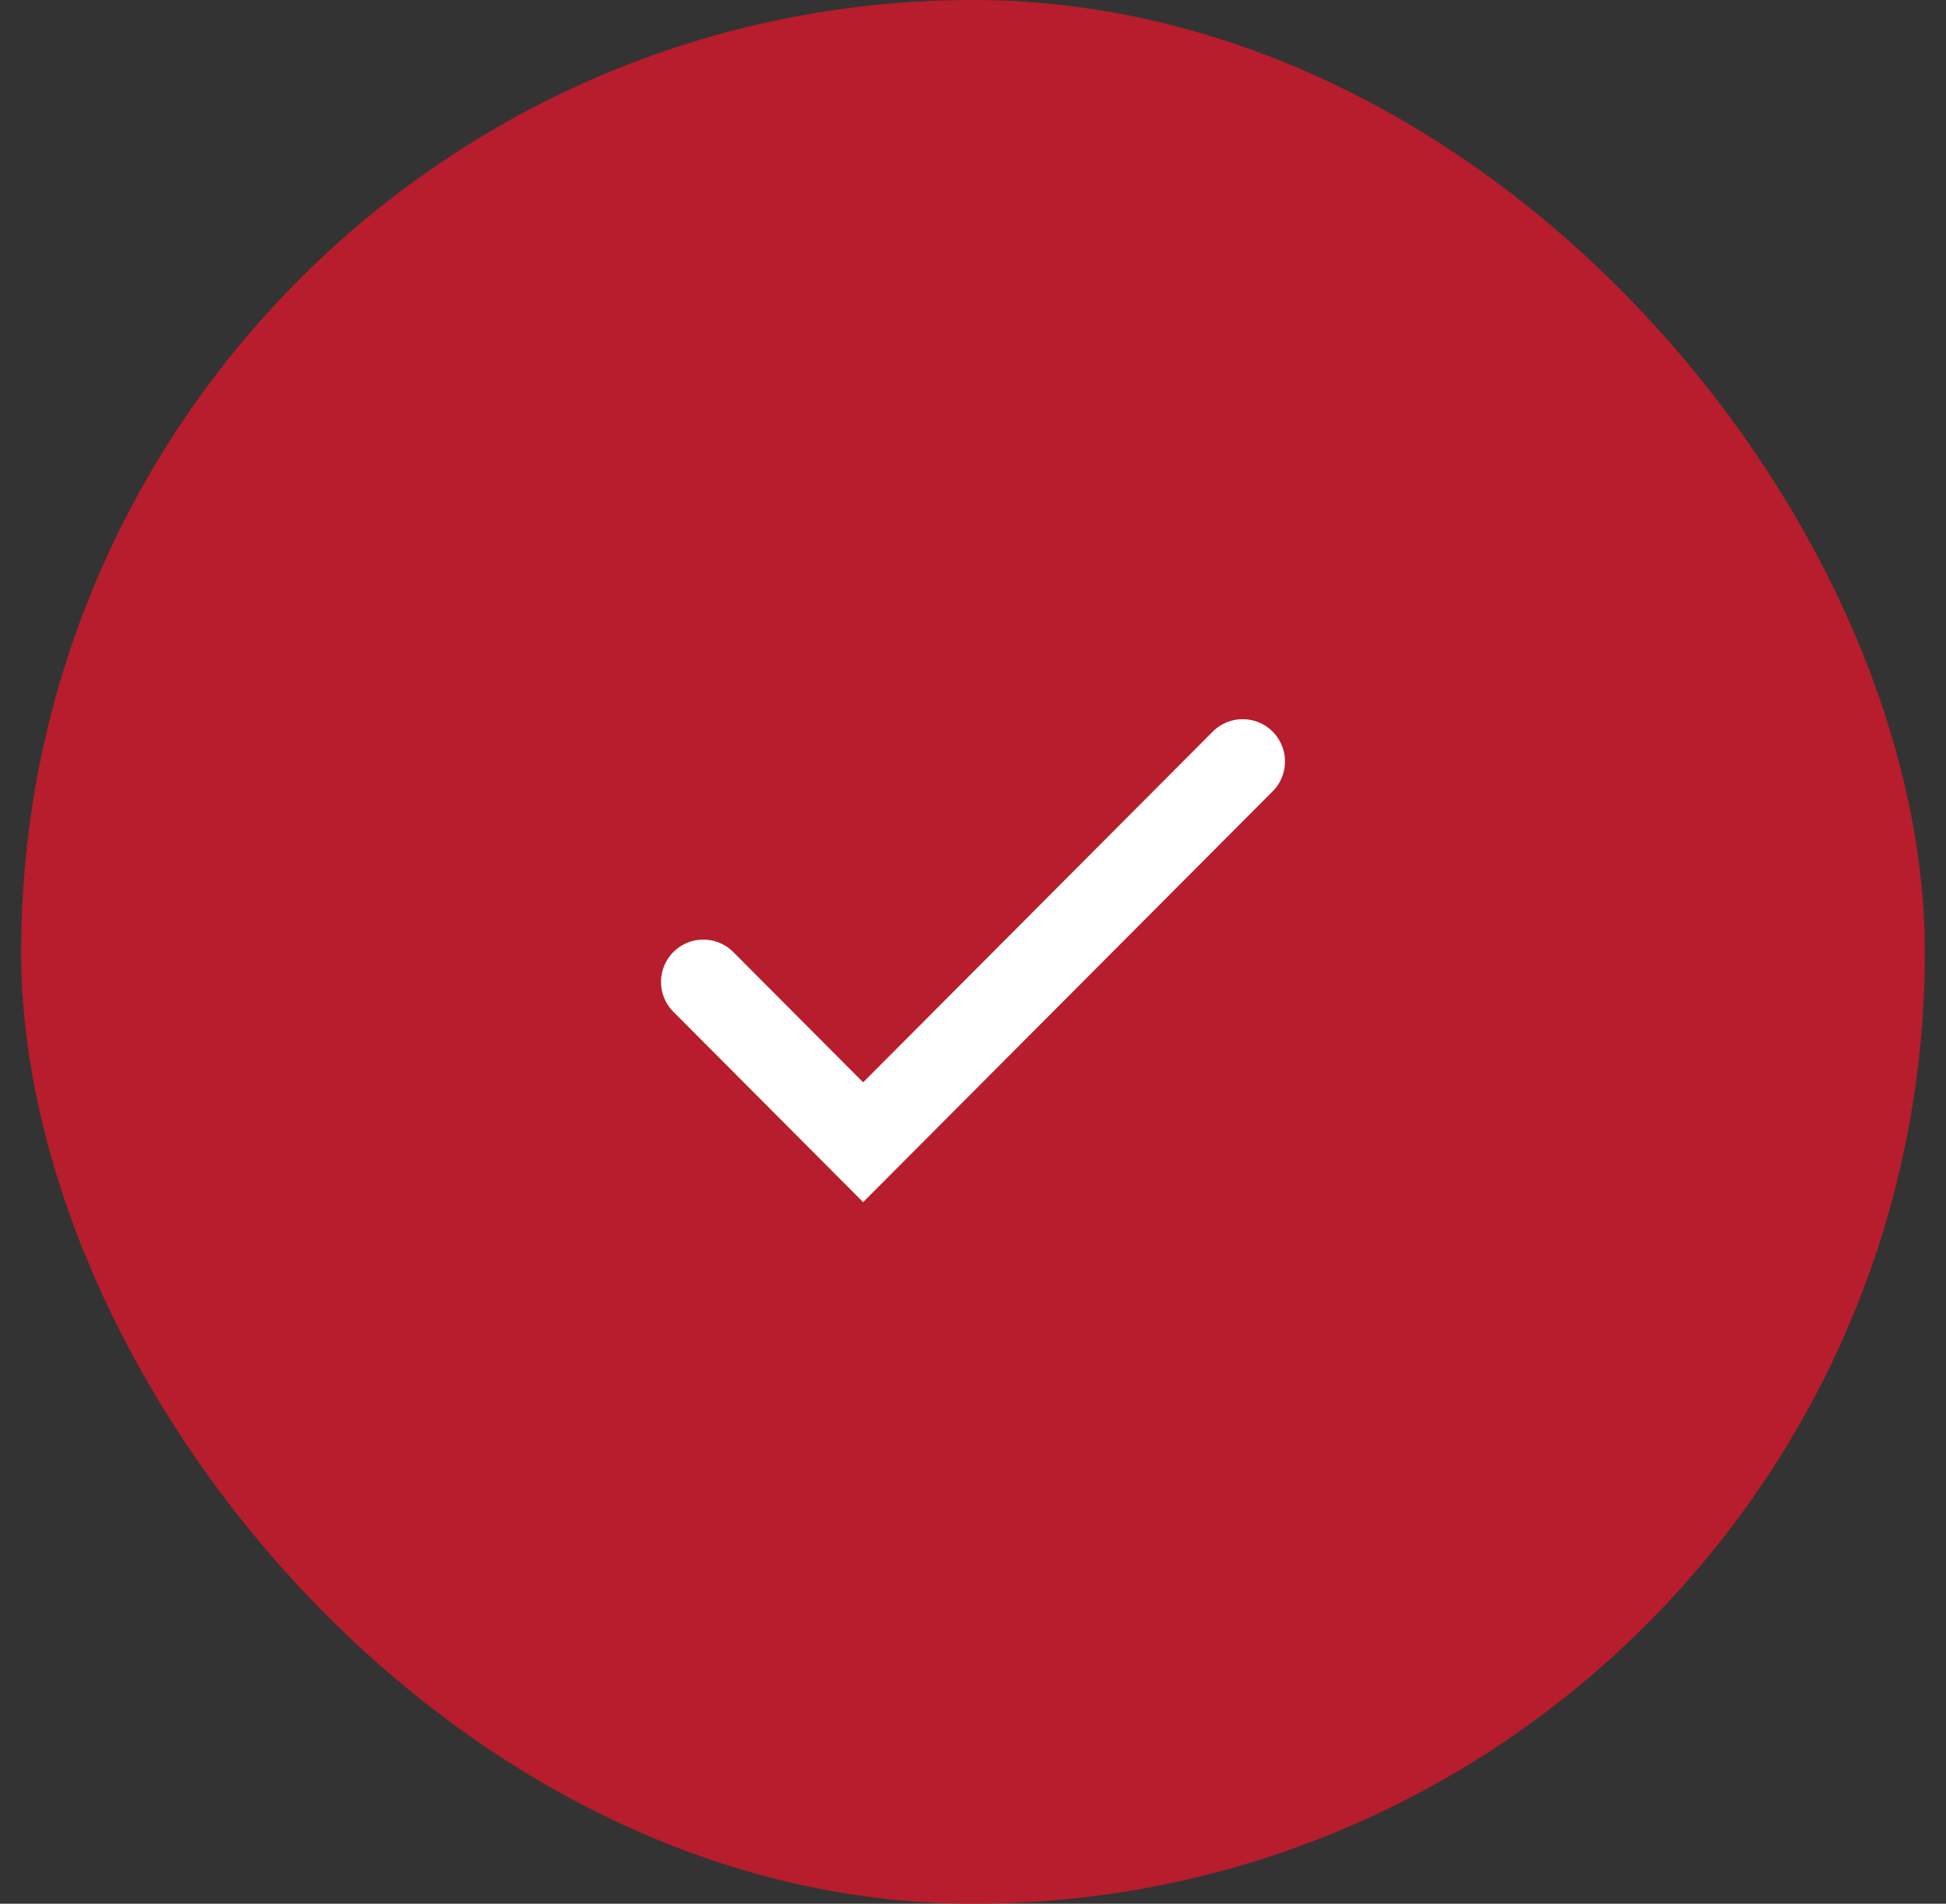
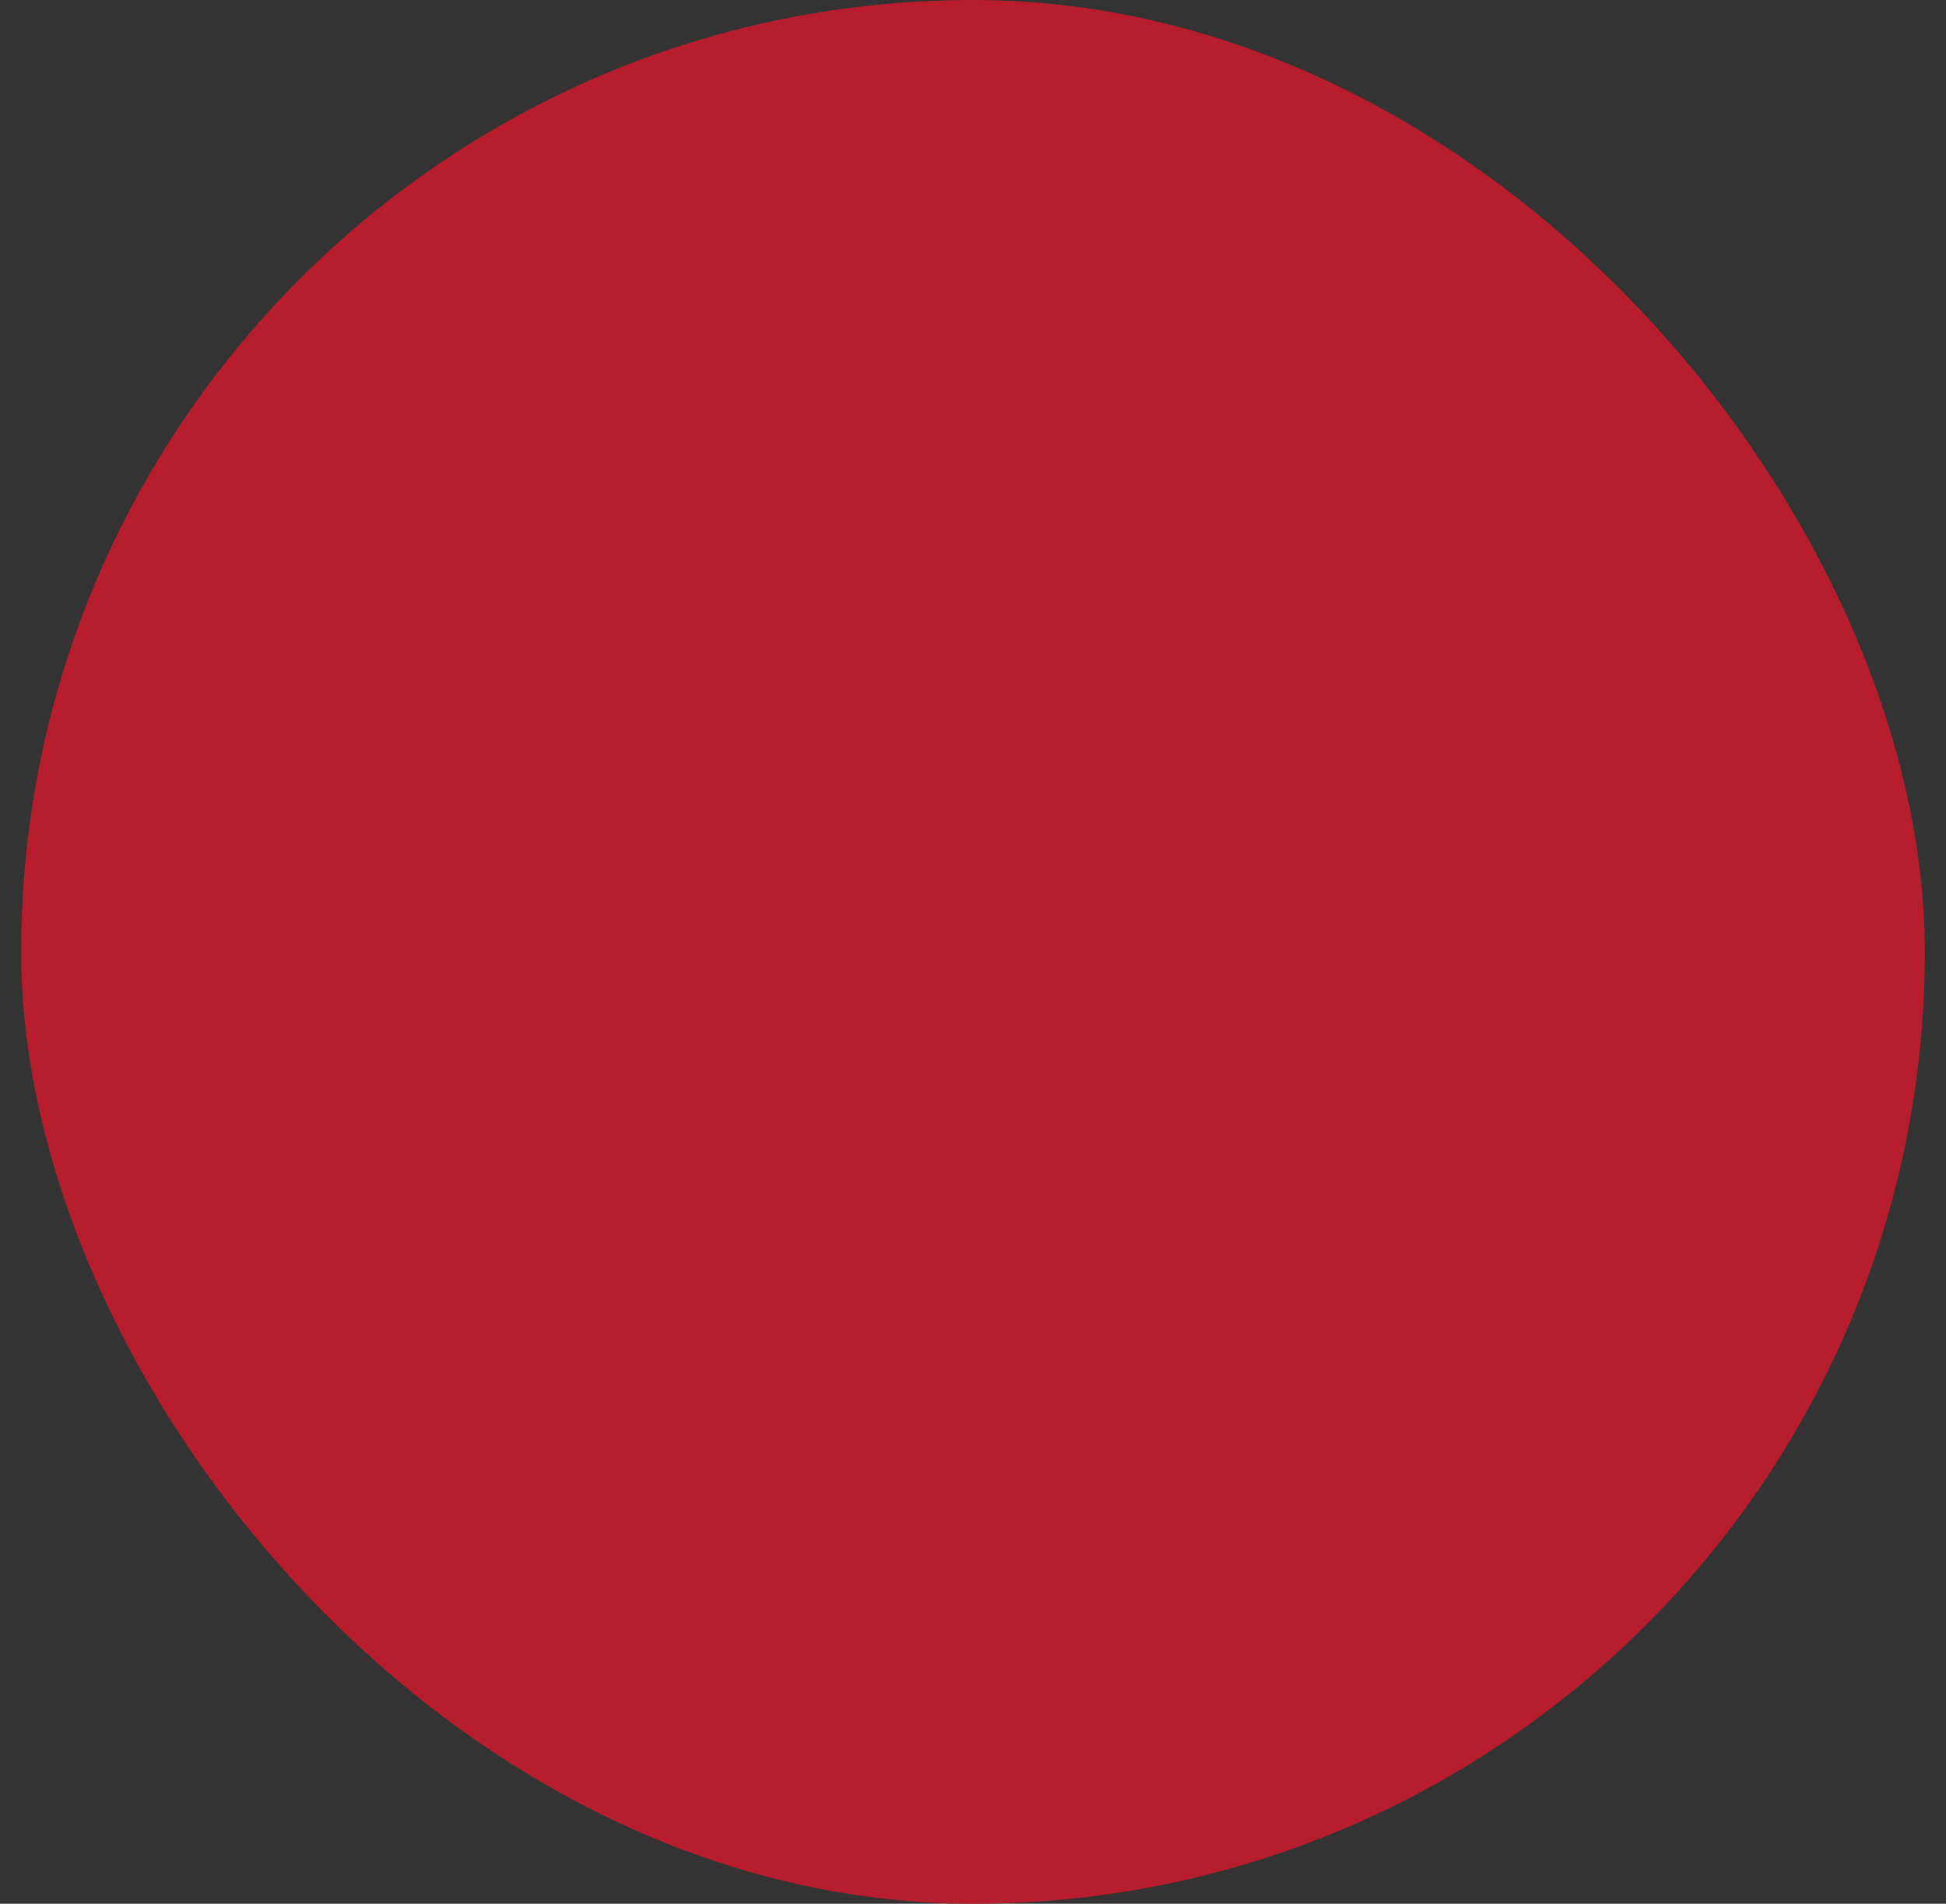
<svg xmlns="http://www.w3.org/2000/svg" width="46" height="45" viewBox="0 0 46 45" fill="none">
  <rect x="0" y="0" width="46" height="45" fill="#333333" stroke="none" />
  <rect x="0.5" width="45" height="45" rx="22.5" fill="#B71D2C" />
-   <path d="M16.625 23.21L20.403 27L29.375 18" stroke="white" stroke-width="2" stroke-linecap="round" />
</svg>